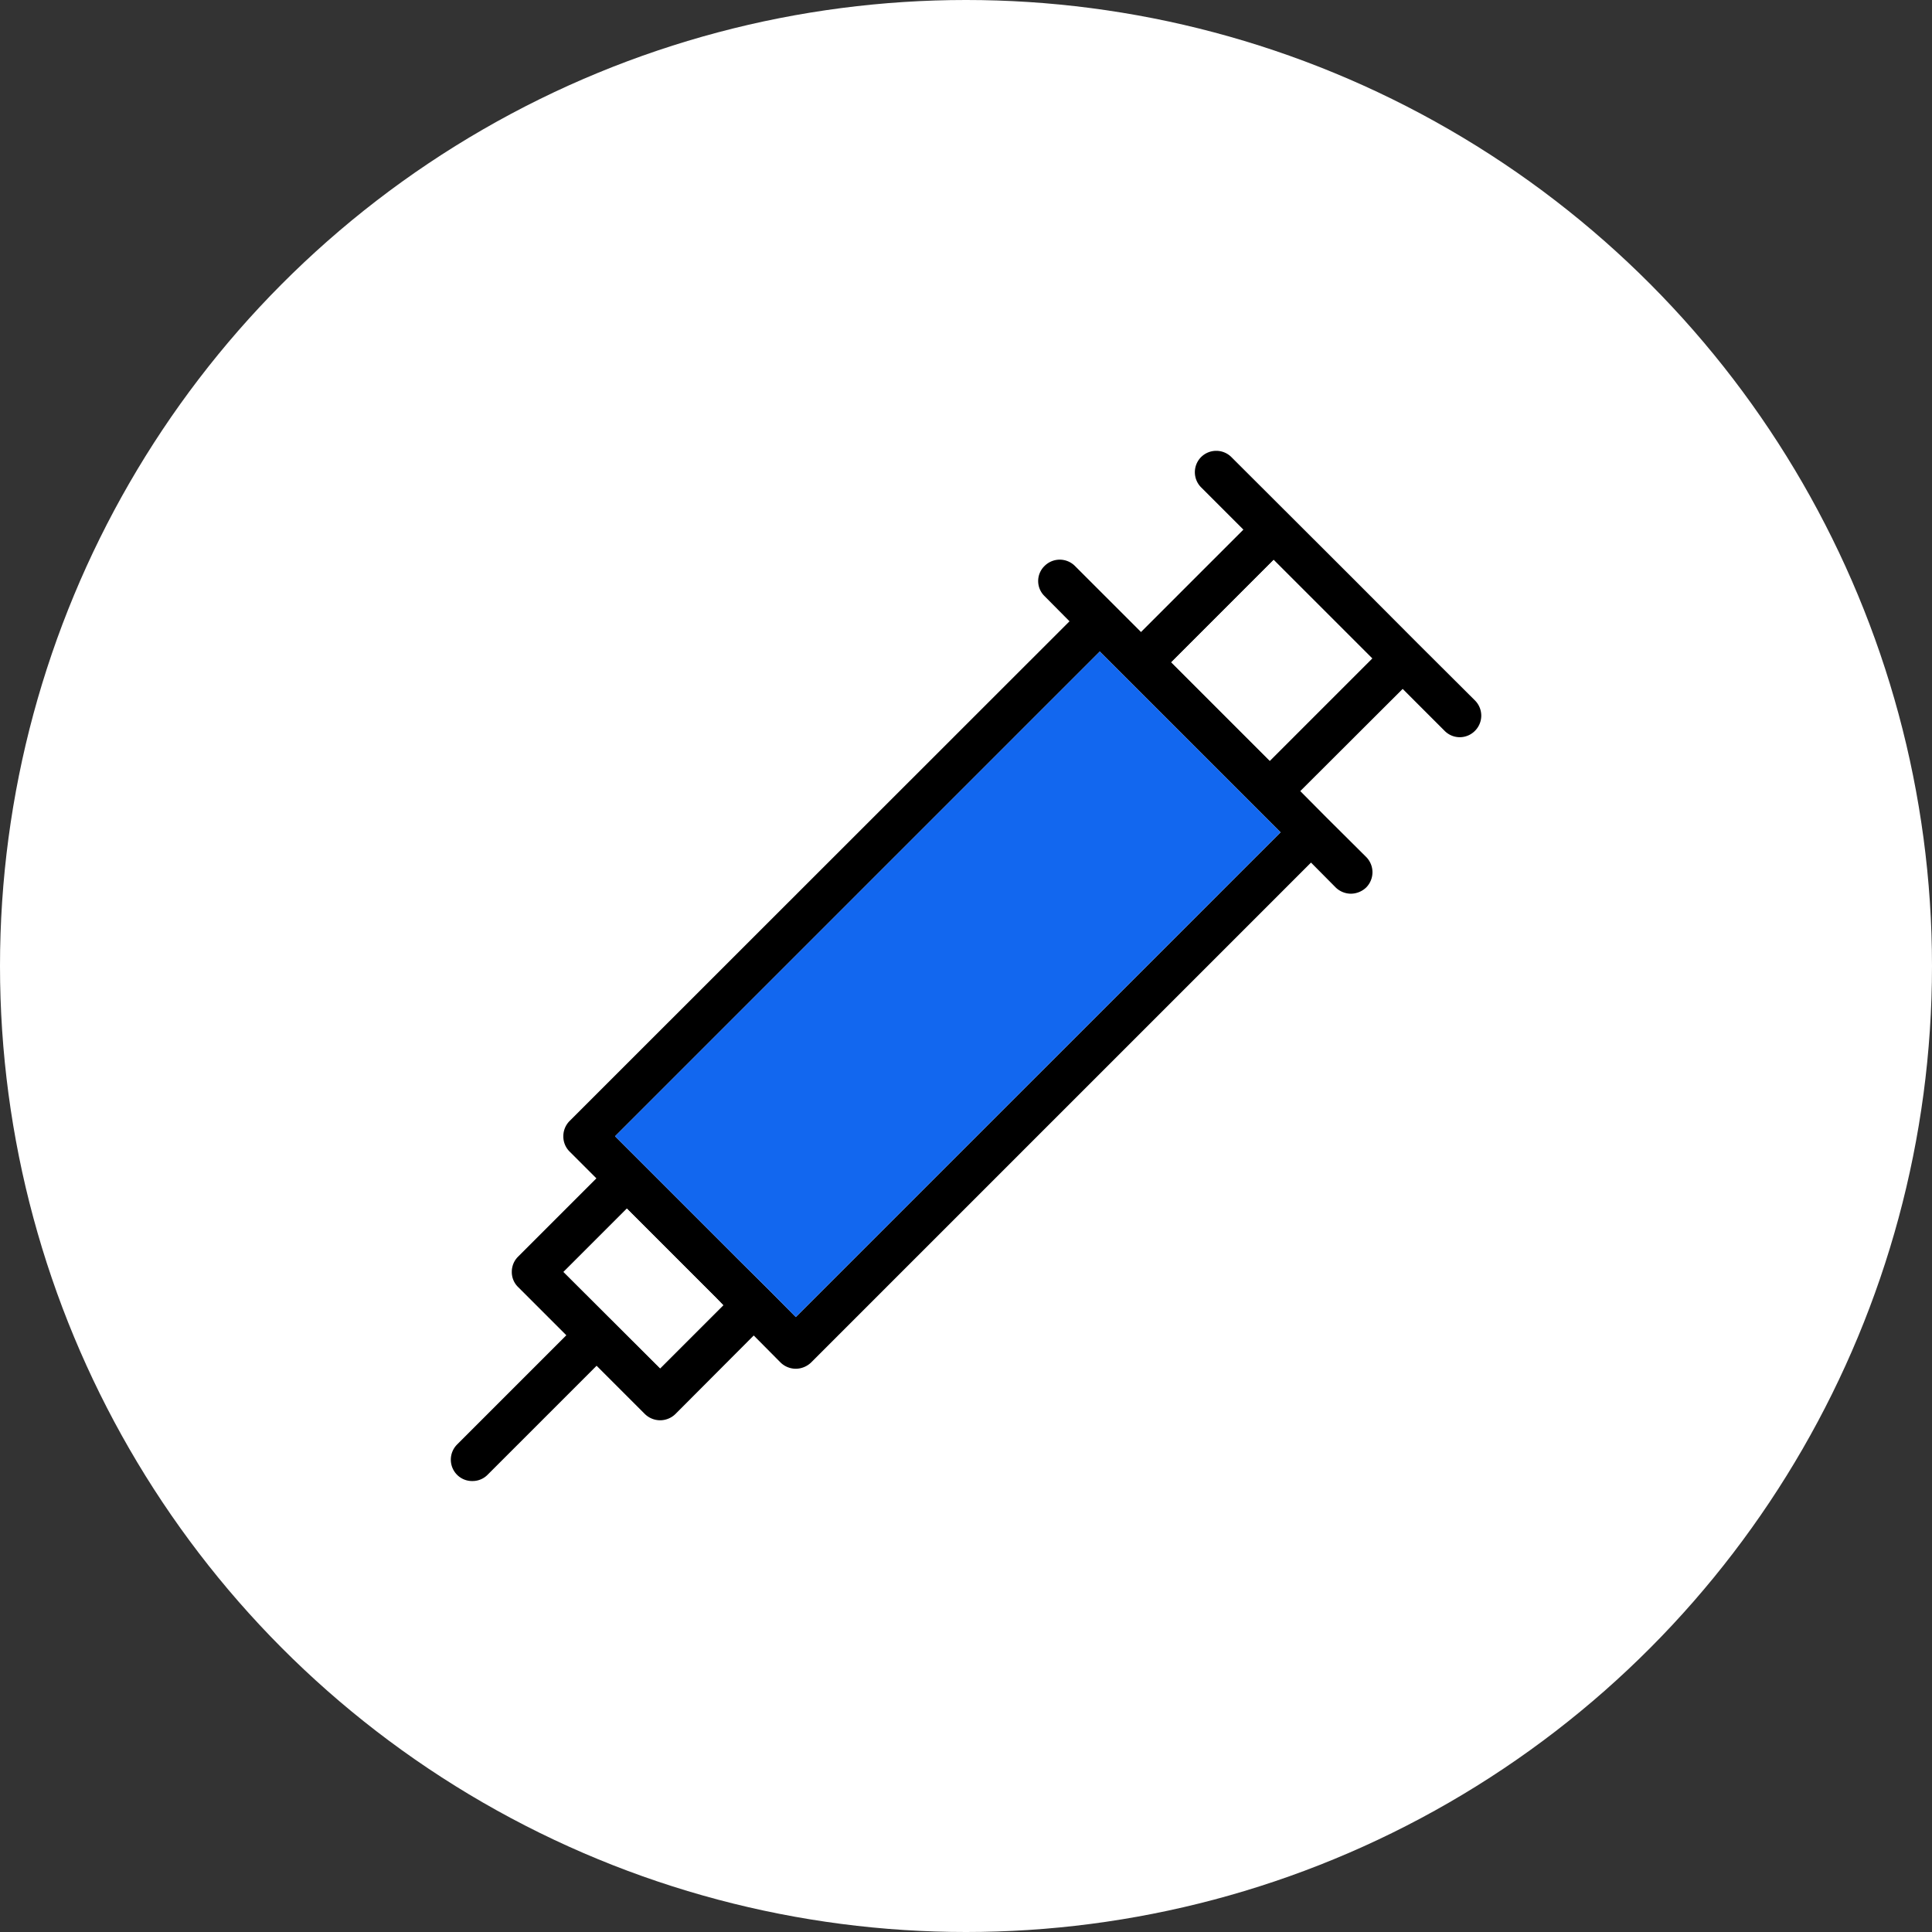
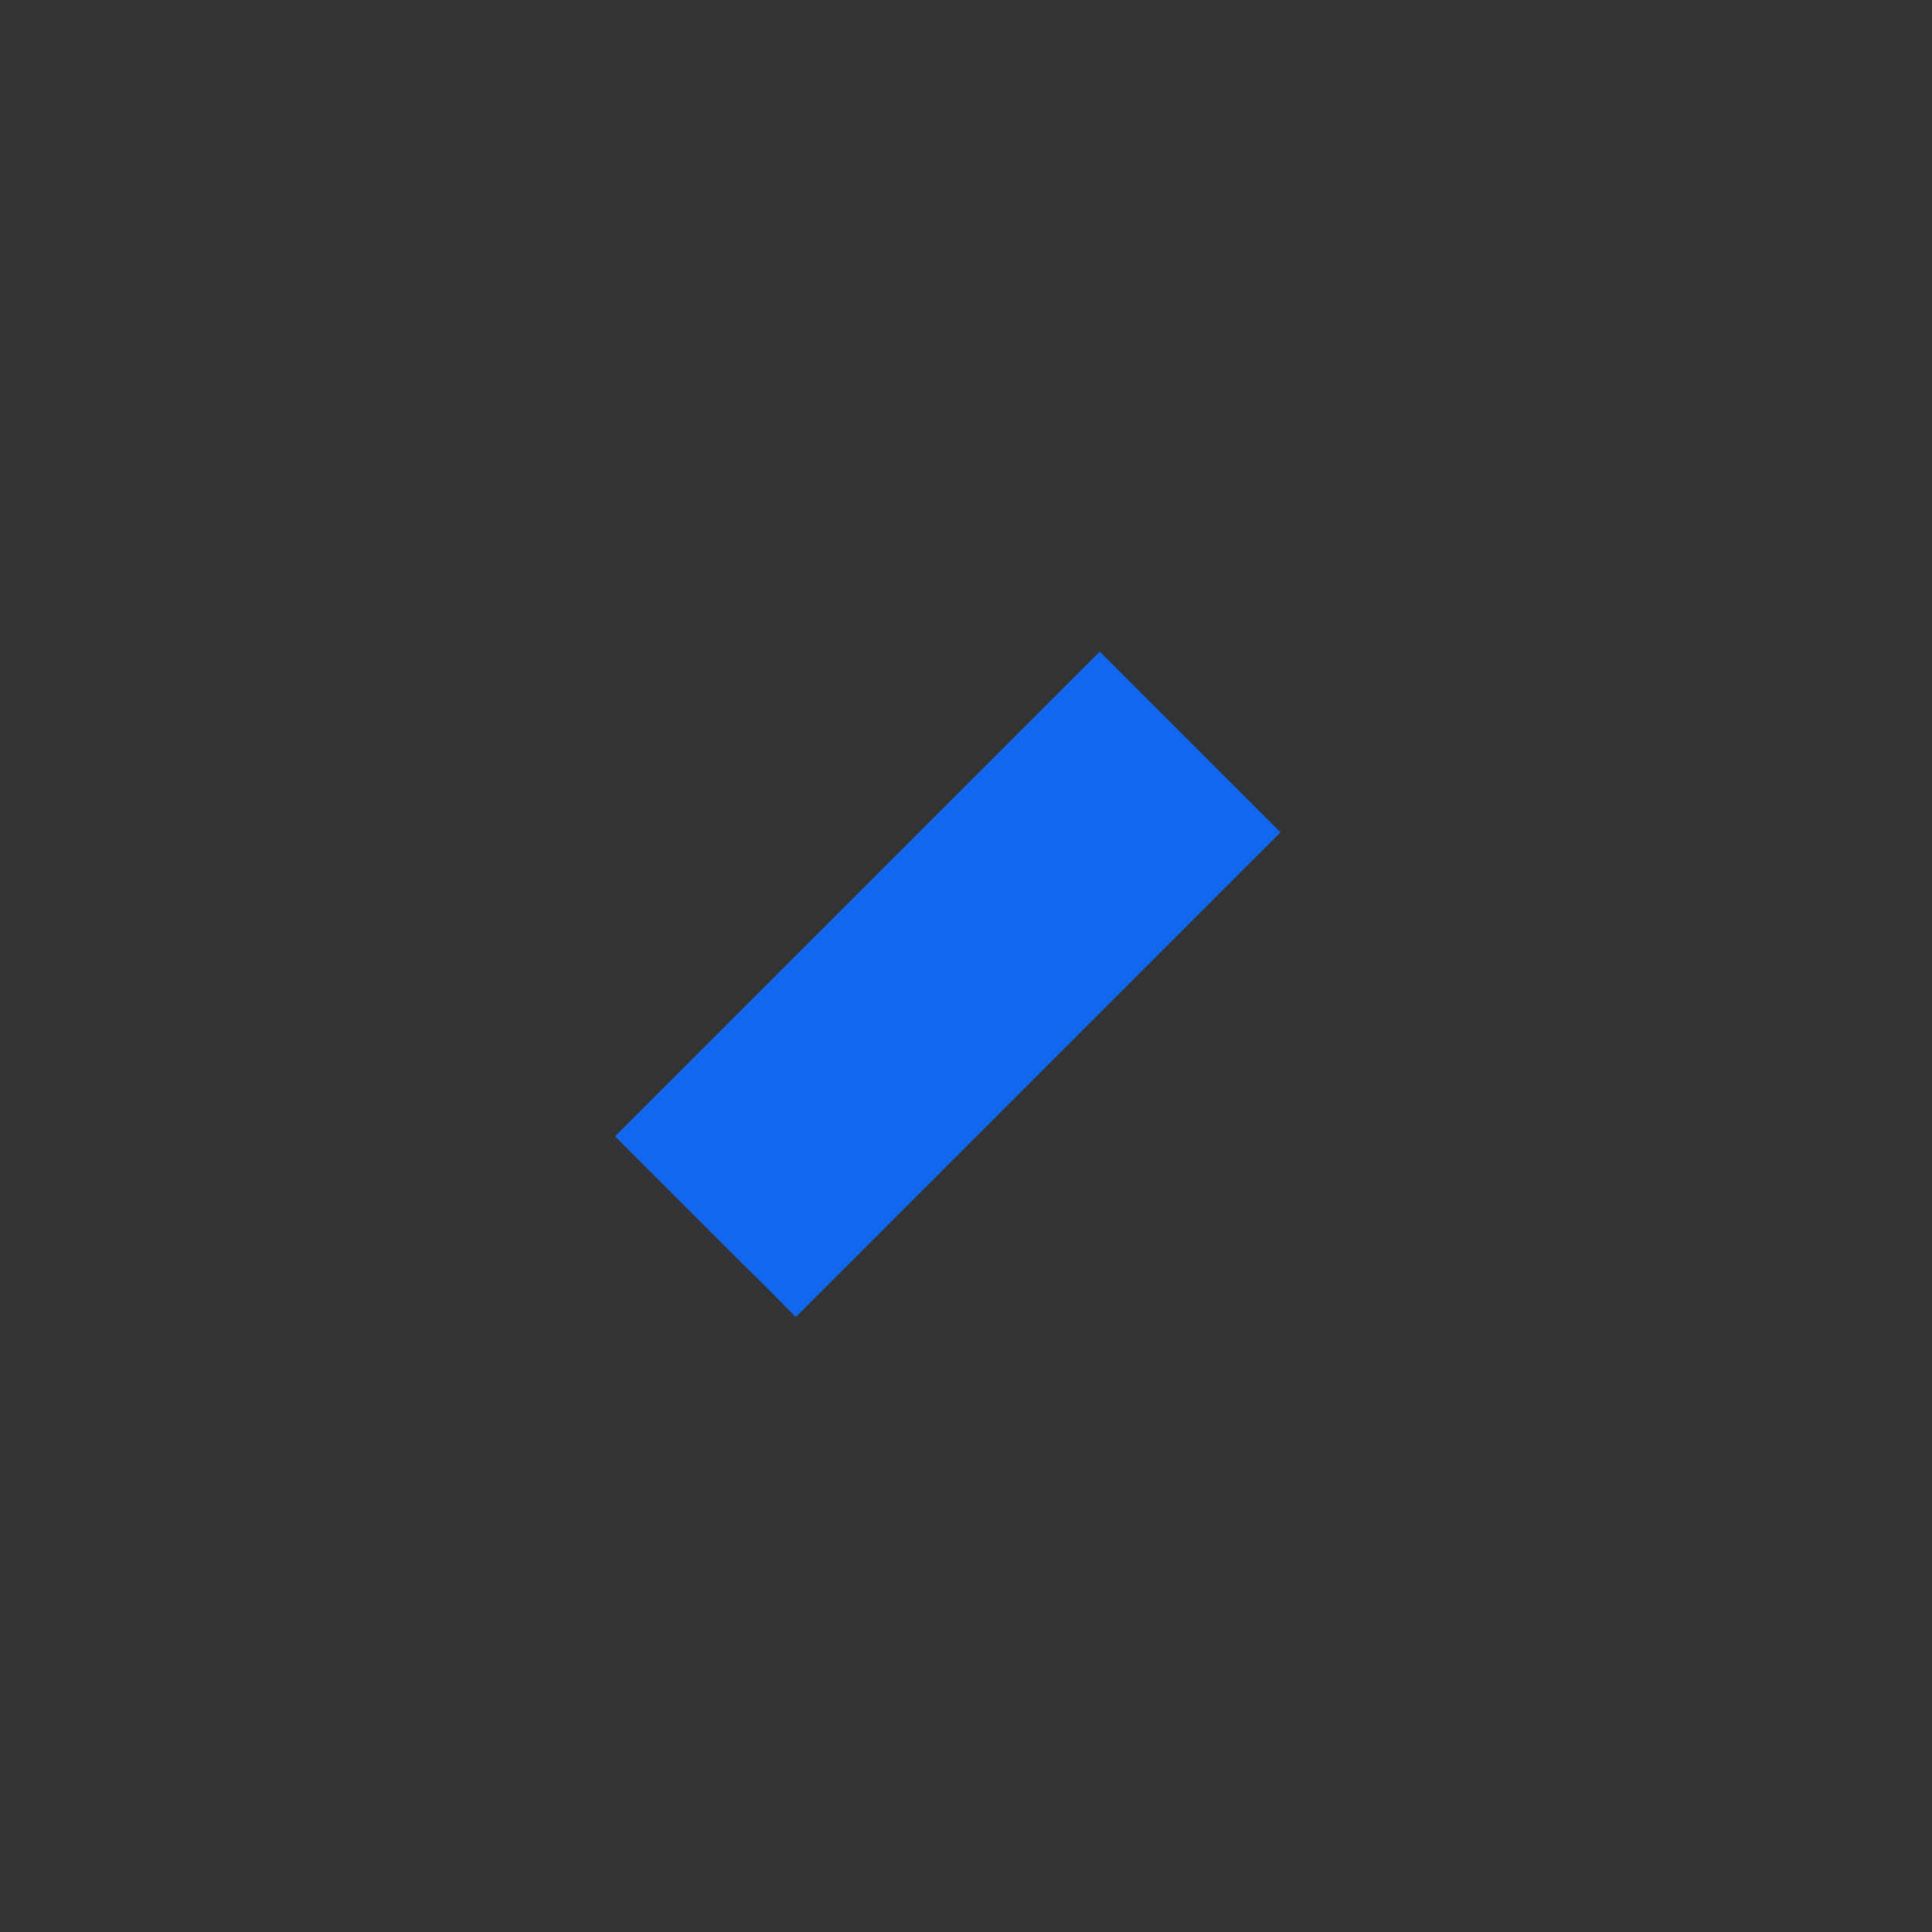
<svg xmlns="http://www.w3.org/2000/svg" width="90" height="90" viewBox="0 0 90 90">
  <rect x="0" y="0" width="90" height="90" fill="#333333" stroke="none" />
  <defs>
    <clipPath id="clip-Doctors_Logos">
      <rect width="90" height="90" />
    </clipPath>
  </defs>
  <g id="Doctors_Logos" data-name="Doctors Logos" clip-path="url(#clip-Doctors_Logos)">
    <g id="Group_3012" data-name="Group 3012" transform="translate(-360 -2834)">
      <g id="Group_2369" data-name="Group 2369" transform="translate(360 2834)">
        <g id="Group_2417" data-name="Group 2417">
-           <circle id="Ellipse_10" data-name="Ellipse 10" cx="45" cy="45" r="45" fill="#fff" />
          <g id="Group_3473" data-name="Group 3473" transform="translate(-895.488 1329.522)">
-             <path id="Path_8685" data-name="Path 8685" d="M964.2-1296.89l-2.67-2.66-2.96-2.97-5.72-5.71a1,1,0,0,0-1.41,0,1,1,0,0,0,0,1.41l1.97,1.97-4.77,4.77-3.08-3.08a1,1,0,0,0-1.41,0,.978.978,0,0,0,0,1.41l1.16,1.17-23.29,23.28a1.007,1.007,0,0,0-.29.71.99.99,0,0,0,.29.71l1.25,1.25-3.65,3.65a.99.99,0,0,0-.29.71.967.967,0,0,0,.29.7l2.25,2.25-5.09,5.09a1,1,0,0,0,0,1.41.982.982,0,0,0,.71.29.982.982,0,0,0,.71-.29l5.08-5.08,2.25,2.25a1.024,1.024,0,0,0,.71.29,1.024,1.024,0,0,0,.71-.29l3.65-3.66,1.25,1.26a1.024,1.024,0,0,0,.71.29,1.042,1.042,0,0,0,.71-.29l23.29-23.29,1.15,1.16a1.024,1.024,0,0,0,.71.29,1.042,1.042,0,0,0,.71-.29,1.008,1.008,0,0,0,0-1.42l-1.87-1.86-1.2-1.21,4.77-4.76,1.95,1.95a.992.992,0,0,0,.71.3.993.993,0,0,0,.71-.3A1,1,0,0,0,964.2-1296.89Zm-37.96,31.11-4.5-4.49,2.95-2.95,4.17,4.17.32.33Zm6.32-2.39-1.25-1.26-1.4-1.39-5.77-5.77,22.58-22.58,8.42,8.42Zm22.08-25.91-4.59-4.59,4.77-4.77,4.59,4.59Z" />
-             <rect id="Rectangle_2870" data-name="Rectangle 2870" width="6.746" height="6.491" transform="matrix(0.707, -0.707, 0.707, 0.707, 950.05, -1298.67)" fill="#fff" />
            <path id="Path_8686" data-name="Path 8686" d="M955.14-1290.75l-22.58,22.58-1.25-1.26-1.4-1.39-5.77-5.77,22.58-22.58Z" fill="#1267ef" />
-             <path id="Path_8687" data-name="Path 8687" d="M929.18-1268.72l-2.94,2.94-4.5-4.49,2.95-2.95,4.17,4.17Z" fill="#fff" />
          </g>
        </g>
      </g>
    </g>
  </g>
</svg>